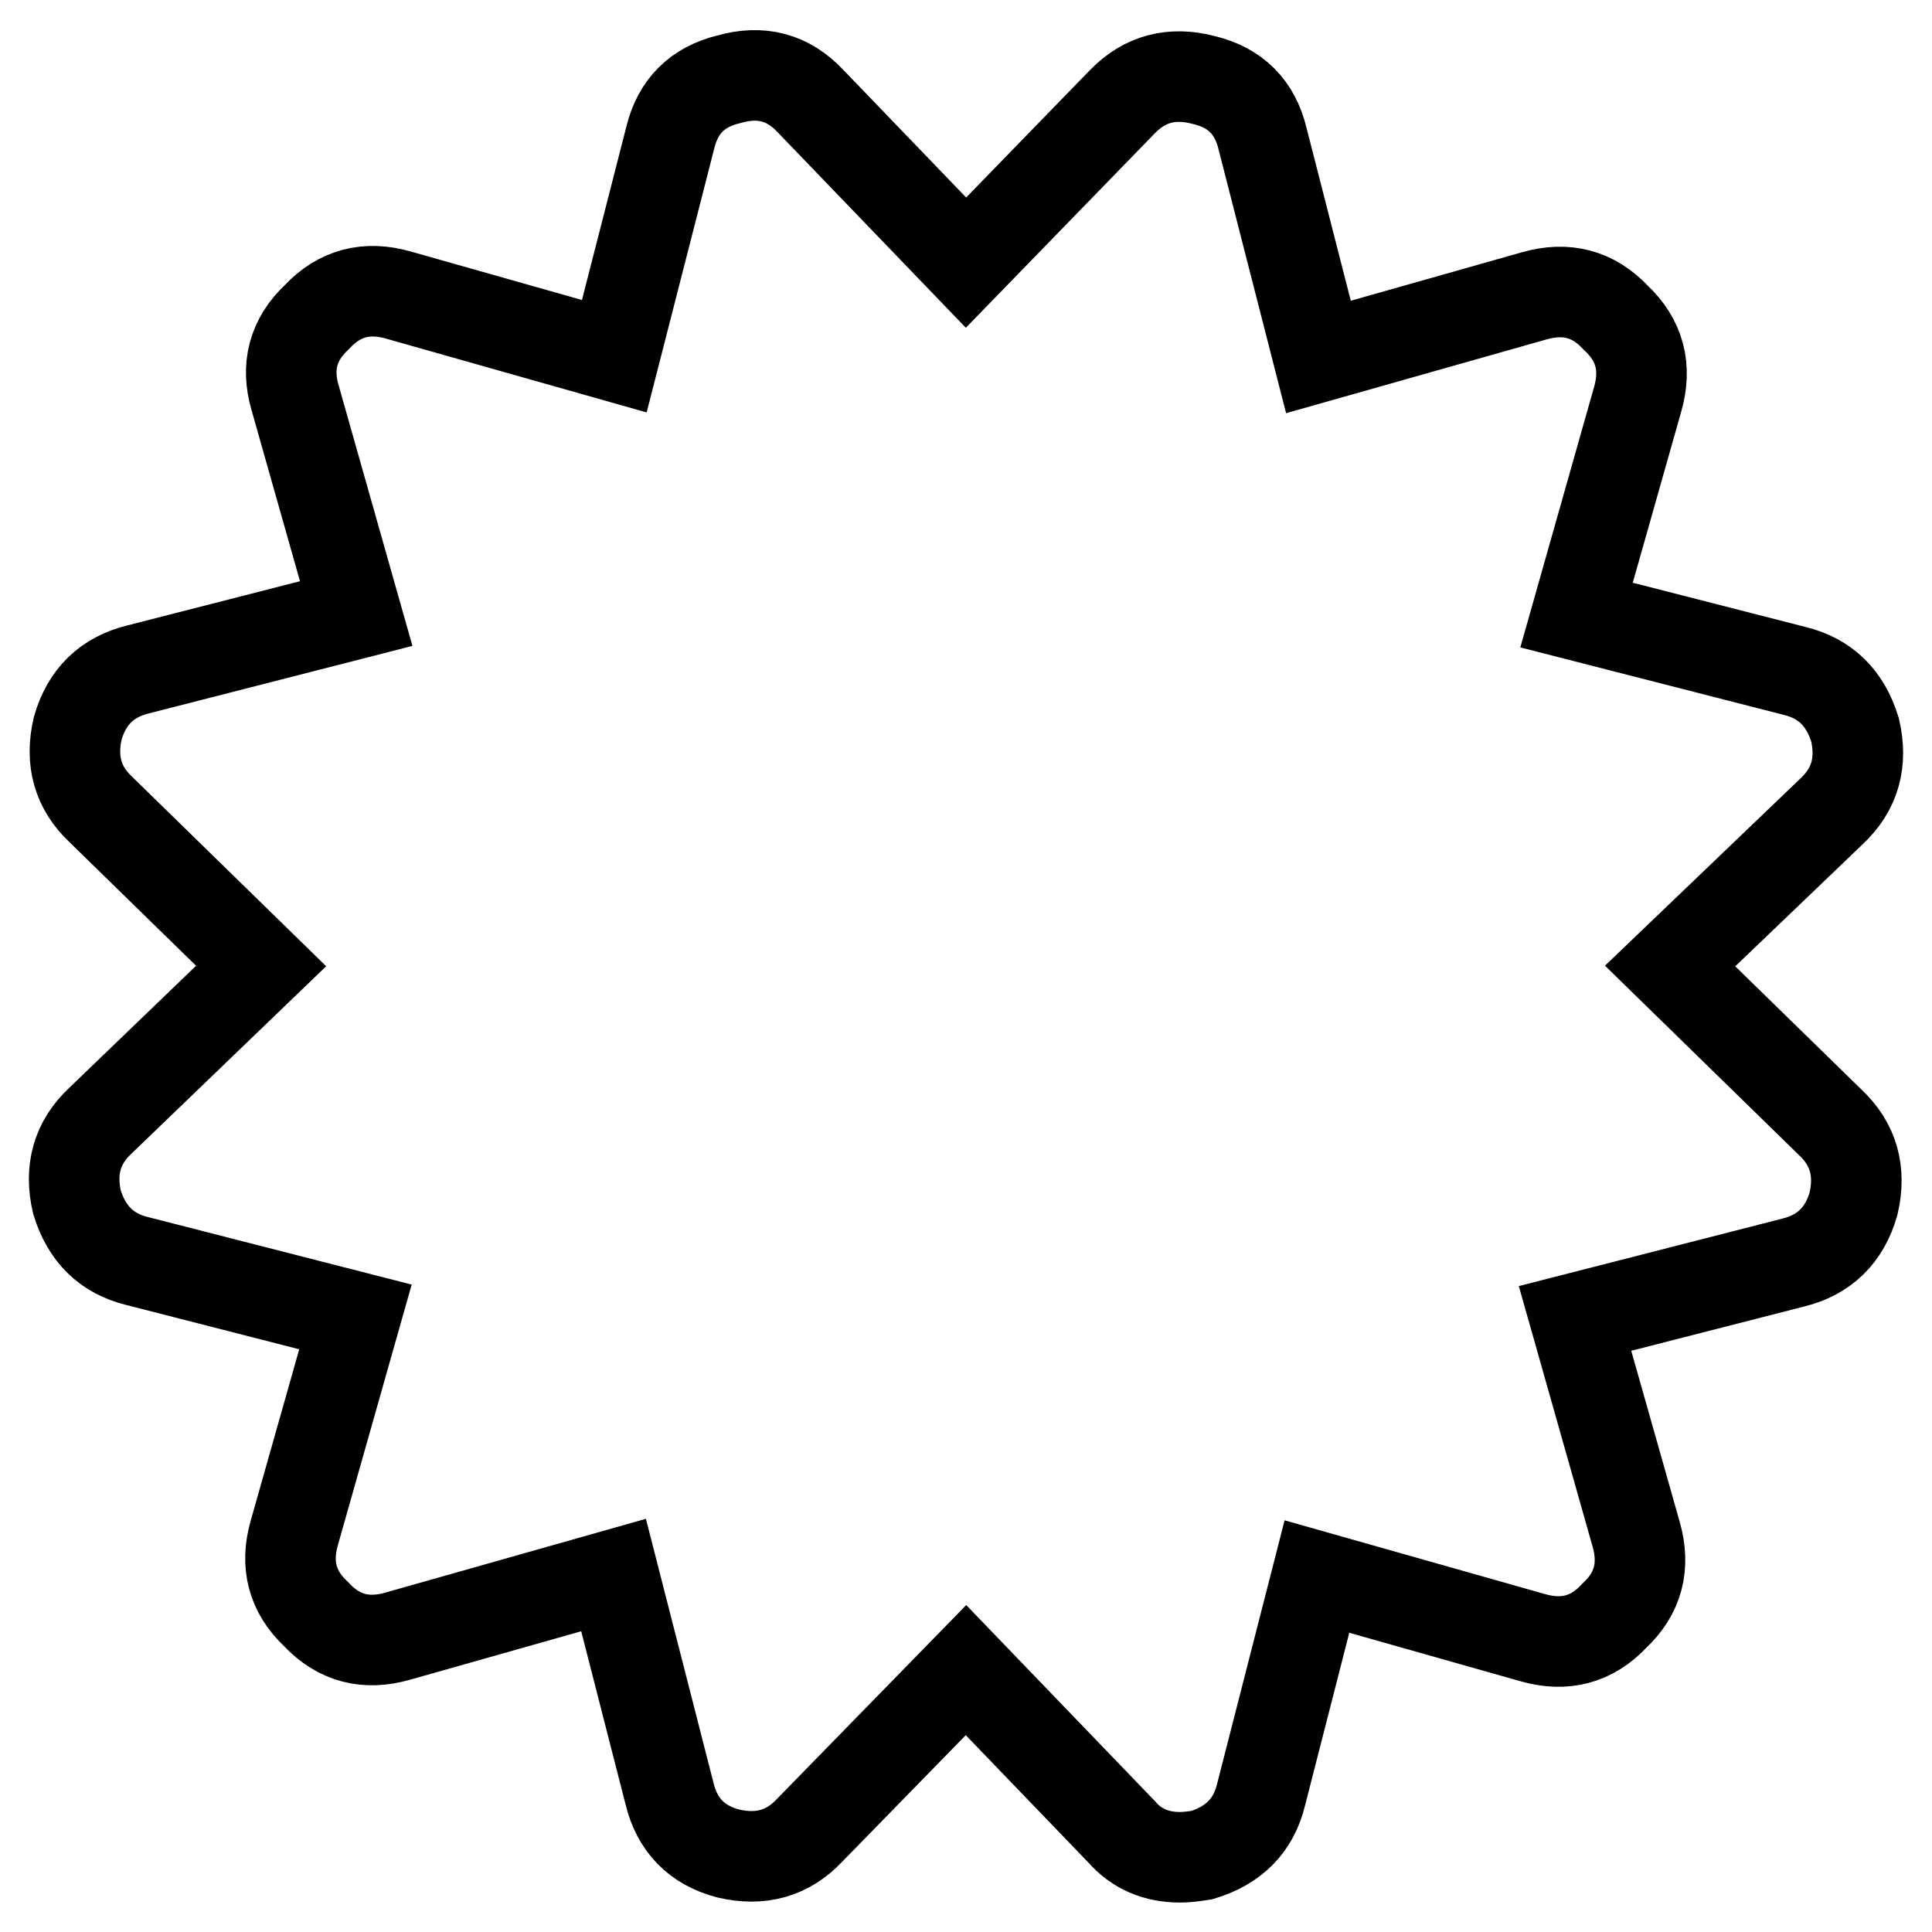
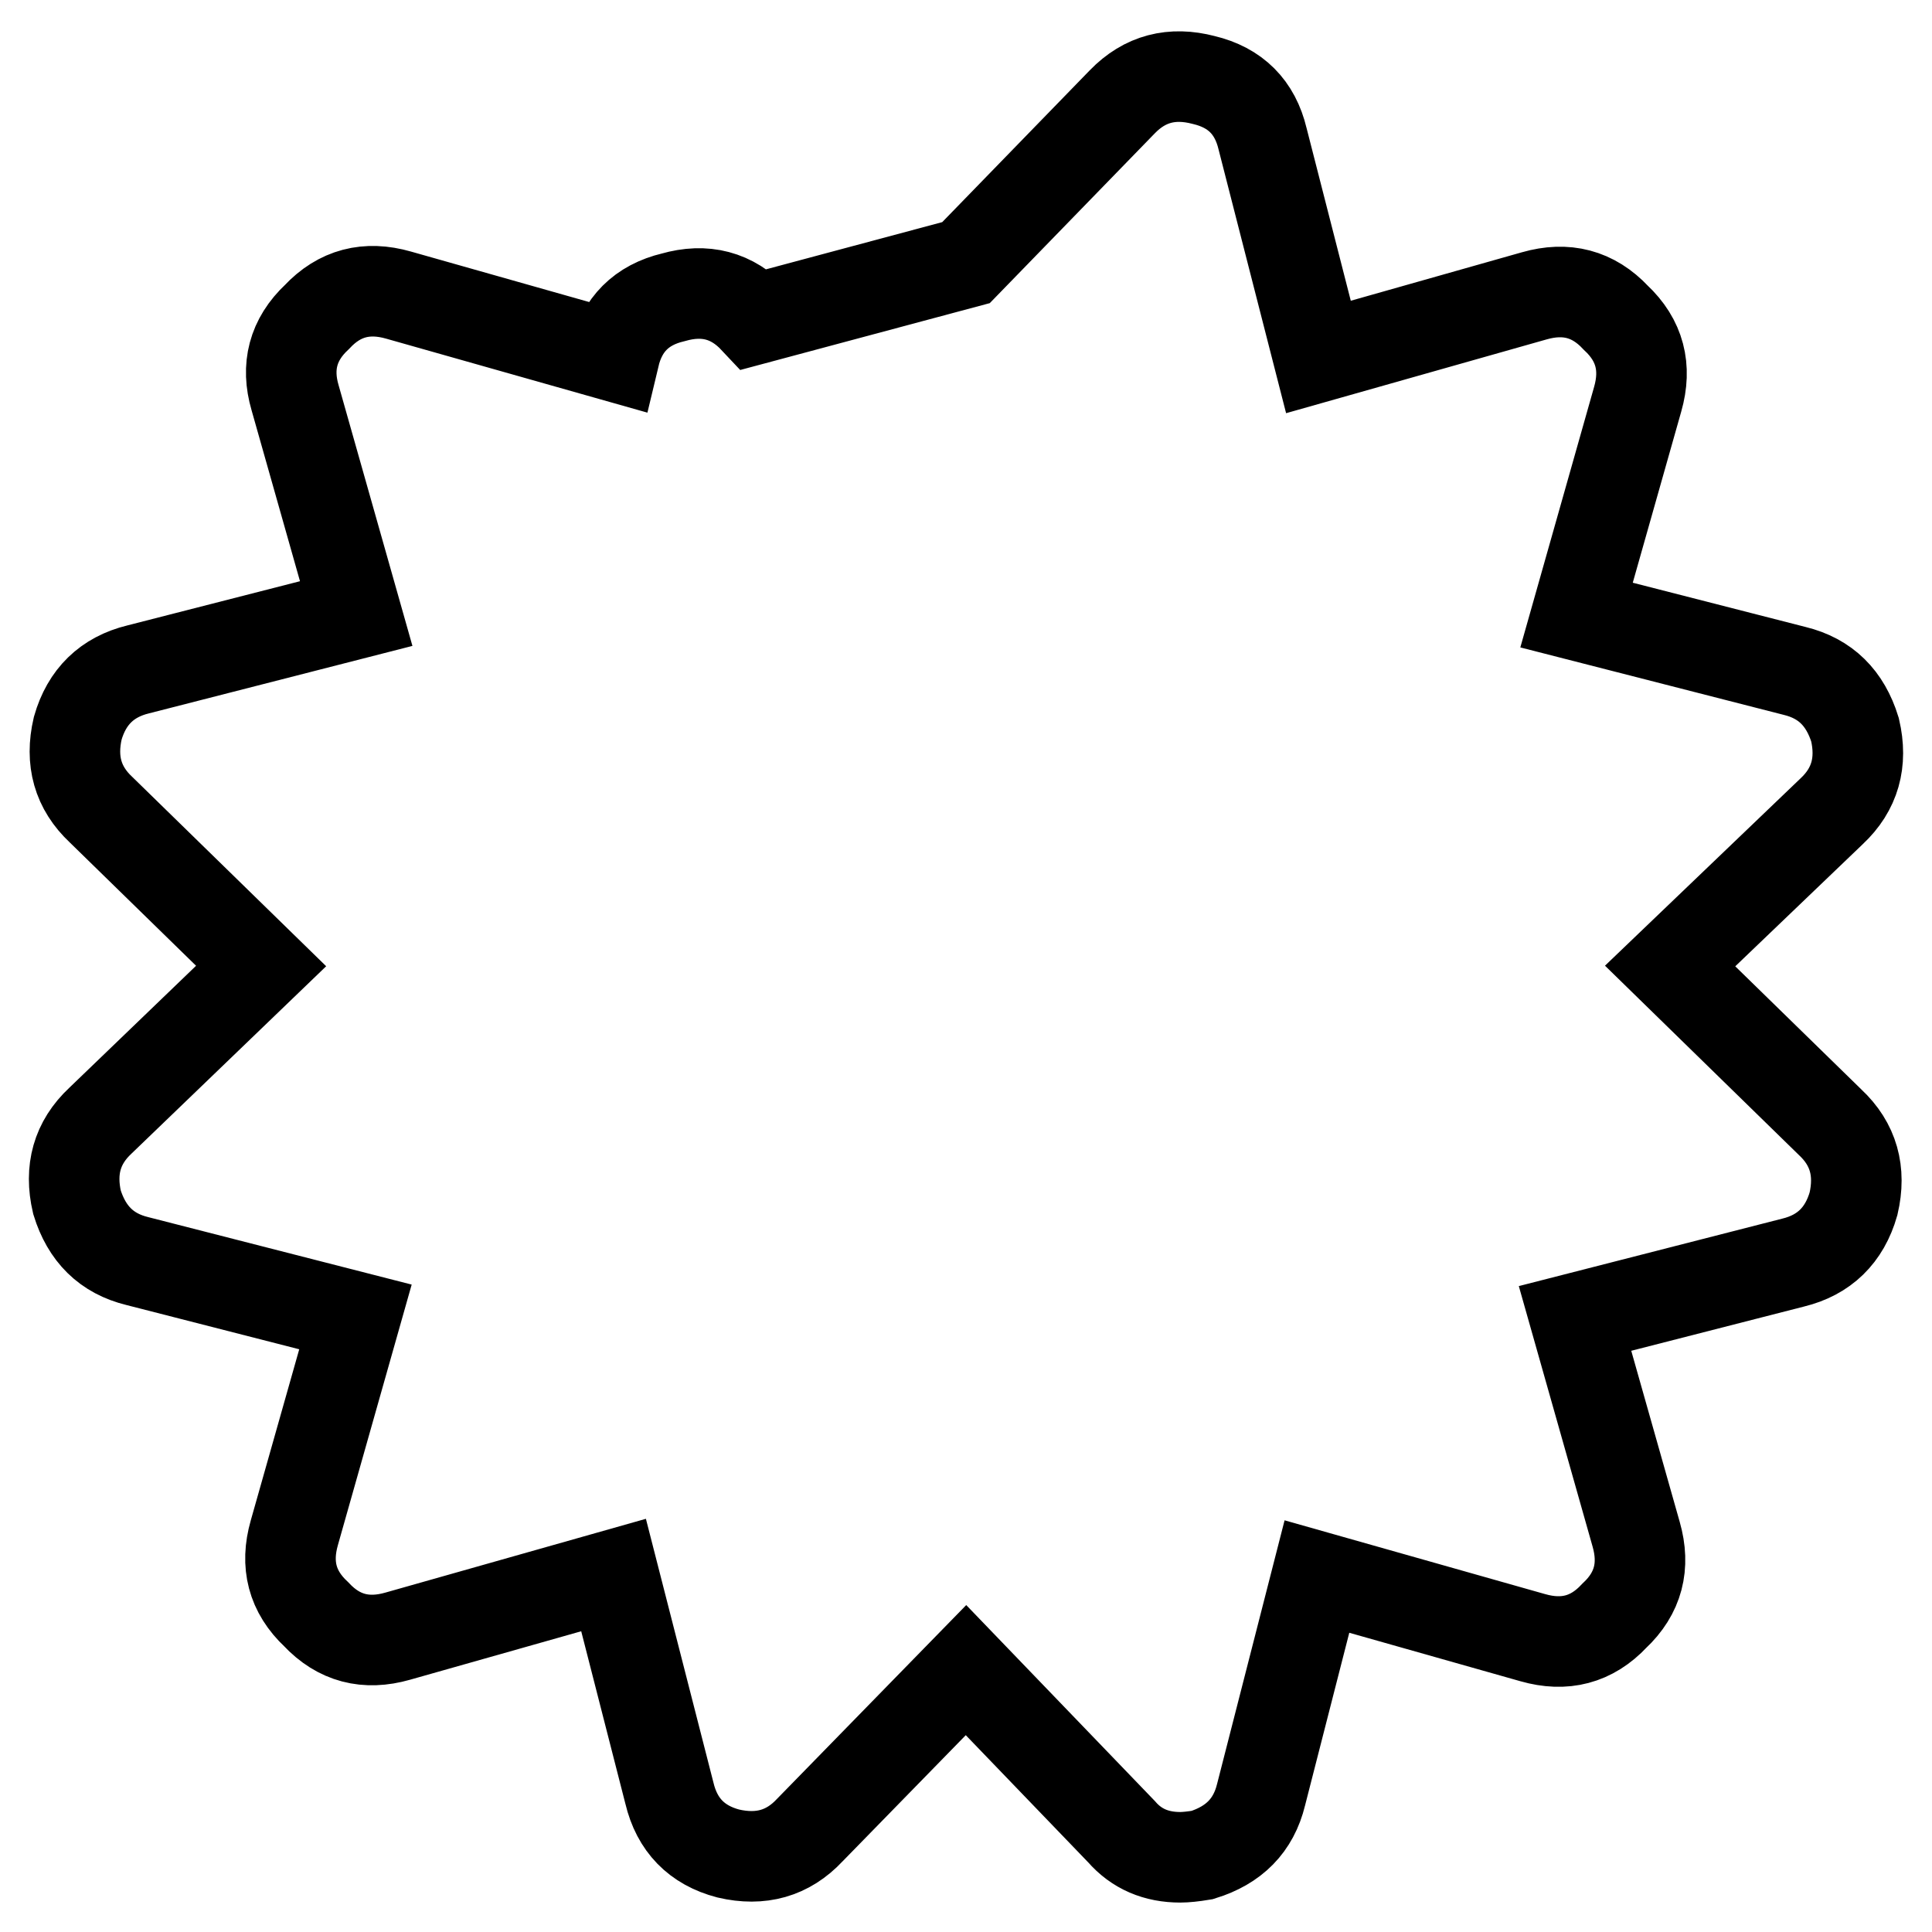
<svg xmlns="http://www.w3.org/2000/svg" version="1.1" x="0px" y="0px" viewBox="0 0 256 256" enable-background="new 0 0 256 256" xml:space="preserve">
  <g>
-     <path stroke-width="12" fill-opacity="0" stroke="#000000" d="M221.3,128l21.2,20.7c3.1,2.9,4.1,6.5,3.1,10.8c-1.2,4.2-3.9,6.8-8,7.8l-28.9,7.4l8.1,28.6 c1.2,4.2,0.3,7.8-2.9,10.8c-3,3.2-6.6,4.1-10.8,2.9l-28.6-8.1l-7.4,28.9c-1,4.1-3.6,6.7-7.8,8c-1.2,0.2-2.2,0.3-2.9,0.3 c-3.2,0-5.8-1.1-7.8-3.4L128,221.3l-20.7,21.2c-2.9,3.1-6.5,4.1-10.8,3.1c-4.2-1.1-6.8-3.8-7.8-8l-7.4-28.9l-28.6,8.1 c-4.2,1.2-7.8,0.3-10.8-2.9c-3.2-3-4.1-6.6-2.9-10.8l8.1-28.6l-28.9-7.4c-4.1-1-6.7-3.6-8-7.8c-1-4.3,0-7.9,3.1-10.8L34.6,128 l-21.2-20.7c-3.1-2.9-4.1-6.5-3.1-10.8c1.2-4.2,3.9-6.8,8-7.8l28.9-7.4l-8.1-28.6C37.9,48.6,38.8,45,42,42c3-3.2,6.6-4.1,10.8-2.9 l28.6,8.1l7.4-28.9c1-4.2,3.6-6.8,7.8-7.8c4.2-1.2,7.8-0.3,10.8,2.9L128,34.8l20.7-21.3c3-3.1,6.6-4,10.8-2.9 c4.2,1,6.8,3.6,7.8,7.8l7.4,28.9l28.6-8.1c4.2-1.2,7.8-0.3,10.8,2.9c3.2,3,4.1,6.6,2.9,10.8l-8.1,28.6l28.9,7.4 c4.1,1,6.7,3.6,8,7.8c1,4.3,0,7.9-3.1,10.8L221.3,128z" />
+     <path stroke-width="12" fill-opacity="0" stroke="#000000" d="M221.3,128l21.2,20.7c3.1,2.9,4.1,6.5,3.1,10.8c-1.2,4.2-3.9,6.8-8,7.8l-28.9,7.4l8.1,28.6 c1.2,4.2,0.3,7.8-2.9,10.8c-3,3.2-6.6,4.1-10.8,2.9l-28.6-8.1l-7.4,28.9c-1,4.1-3.6,6.7-7.8,8c-1.2,0.2-2.2,0.3-2.9,0.3 c-3.2,0-5.8-1.1-7.8-3.4L128,221.3l-20.7,21.2c-2.9,3.1-6.5,4.1-10.8,3.1c-4.2-1.1-6.8-3.8-7.8-8l-7.4-28.9l-28.6,8.1 c-4.2,1.2-7.8,0.3-10.8-2.9c-3.2-3-4.1-6.6-2.9-10.8l8.1-28.6l-28.9-7.4c-4.1-1-6.7-3.6-8-7.8c-1-4.3,0-7.9,3.1-10.8L34.6,128 l-21.2-20.7c-3.1-2.9-4.1-6.5-3.1-10.8c1.2-4.2,3.9-6.8,8-7.8l28.9-7.4l-8.1-28.6C37.9,48.6,38.8,45,42,42c3-3.2,6.6-4.1,10.8-2.9 l28.6,8.1c1-4.2,3.6-6.8,7.8-7.8c4.2-1.2,7.8-0.3,10.8,2.9L128,34.8l20.7-21.3c3-3.1,6.6-4,10.8-2.9 c4.2,1,6.8,3.6,7.8,7.8l7.4,28.9l28.6-8.1c4.2-1.2,7.8-0.3,10.8,2.9c3.2,3,4.1,6.6,2.9,10.8l-8.1,28.6l28.9,7.4 c4.1,1,6.7,3.6,8,7.8c1,4.3,0,7.9-3.1,10.8L221.3,128z" />
  </g>
</svg>